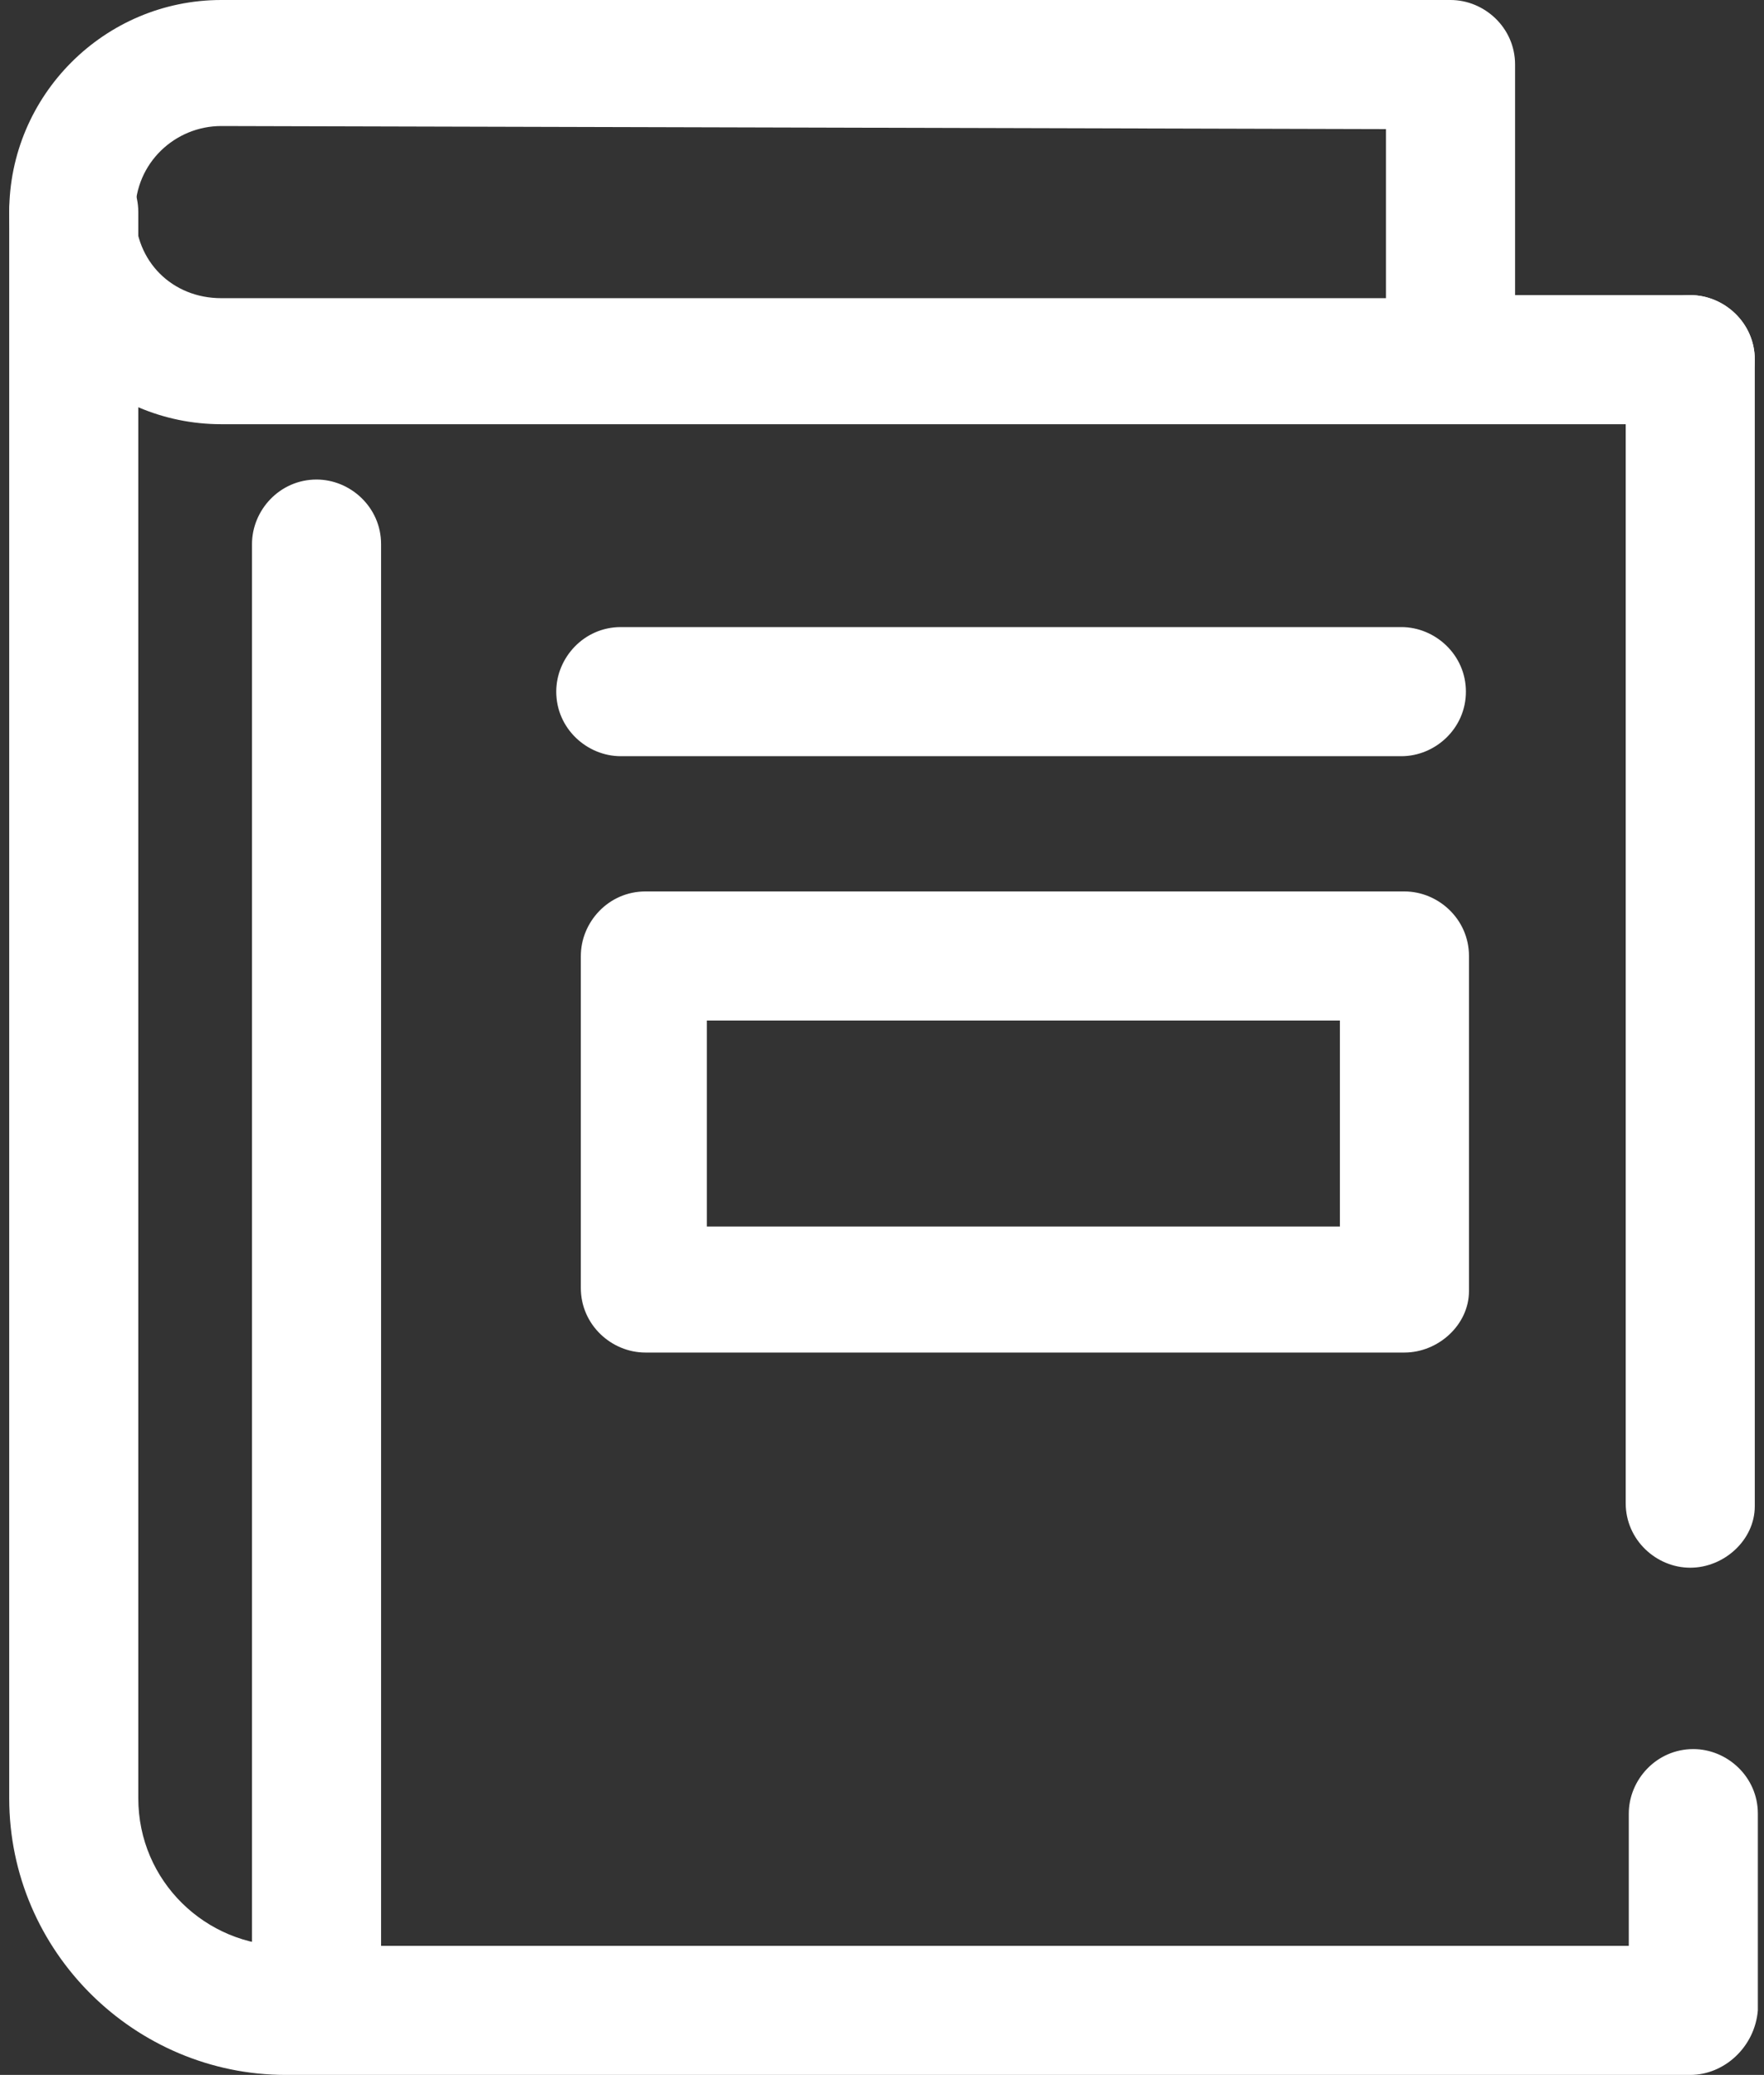
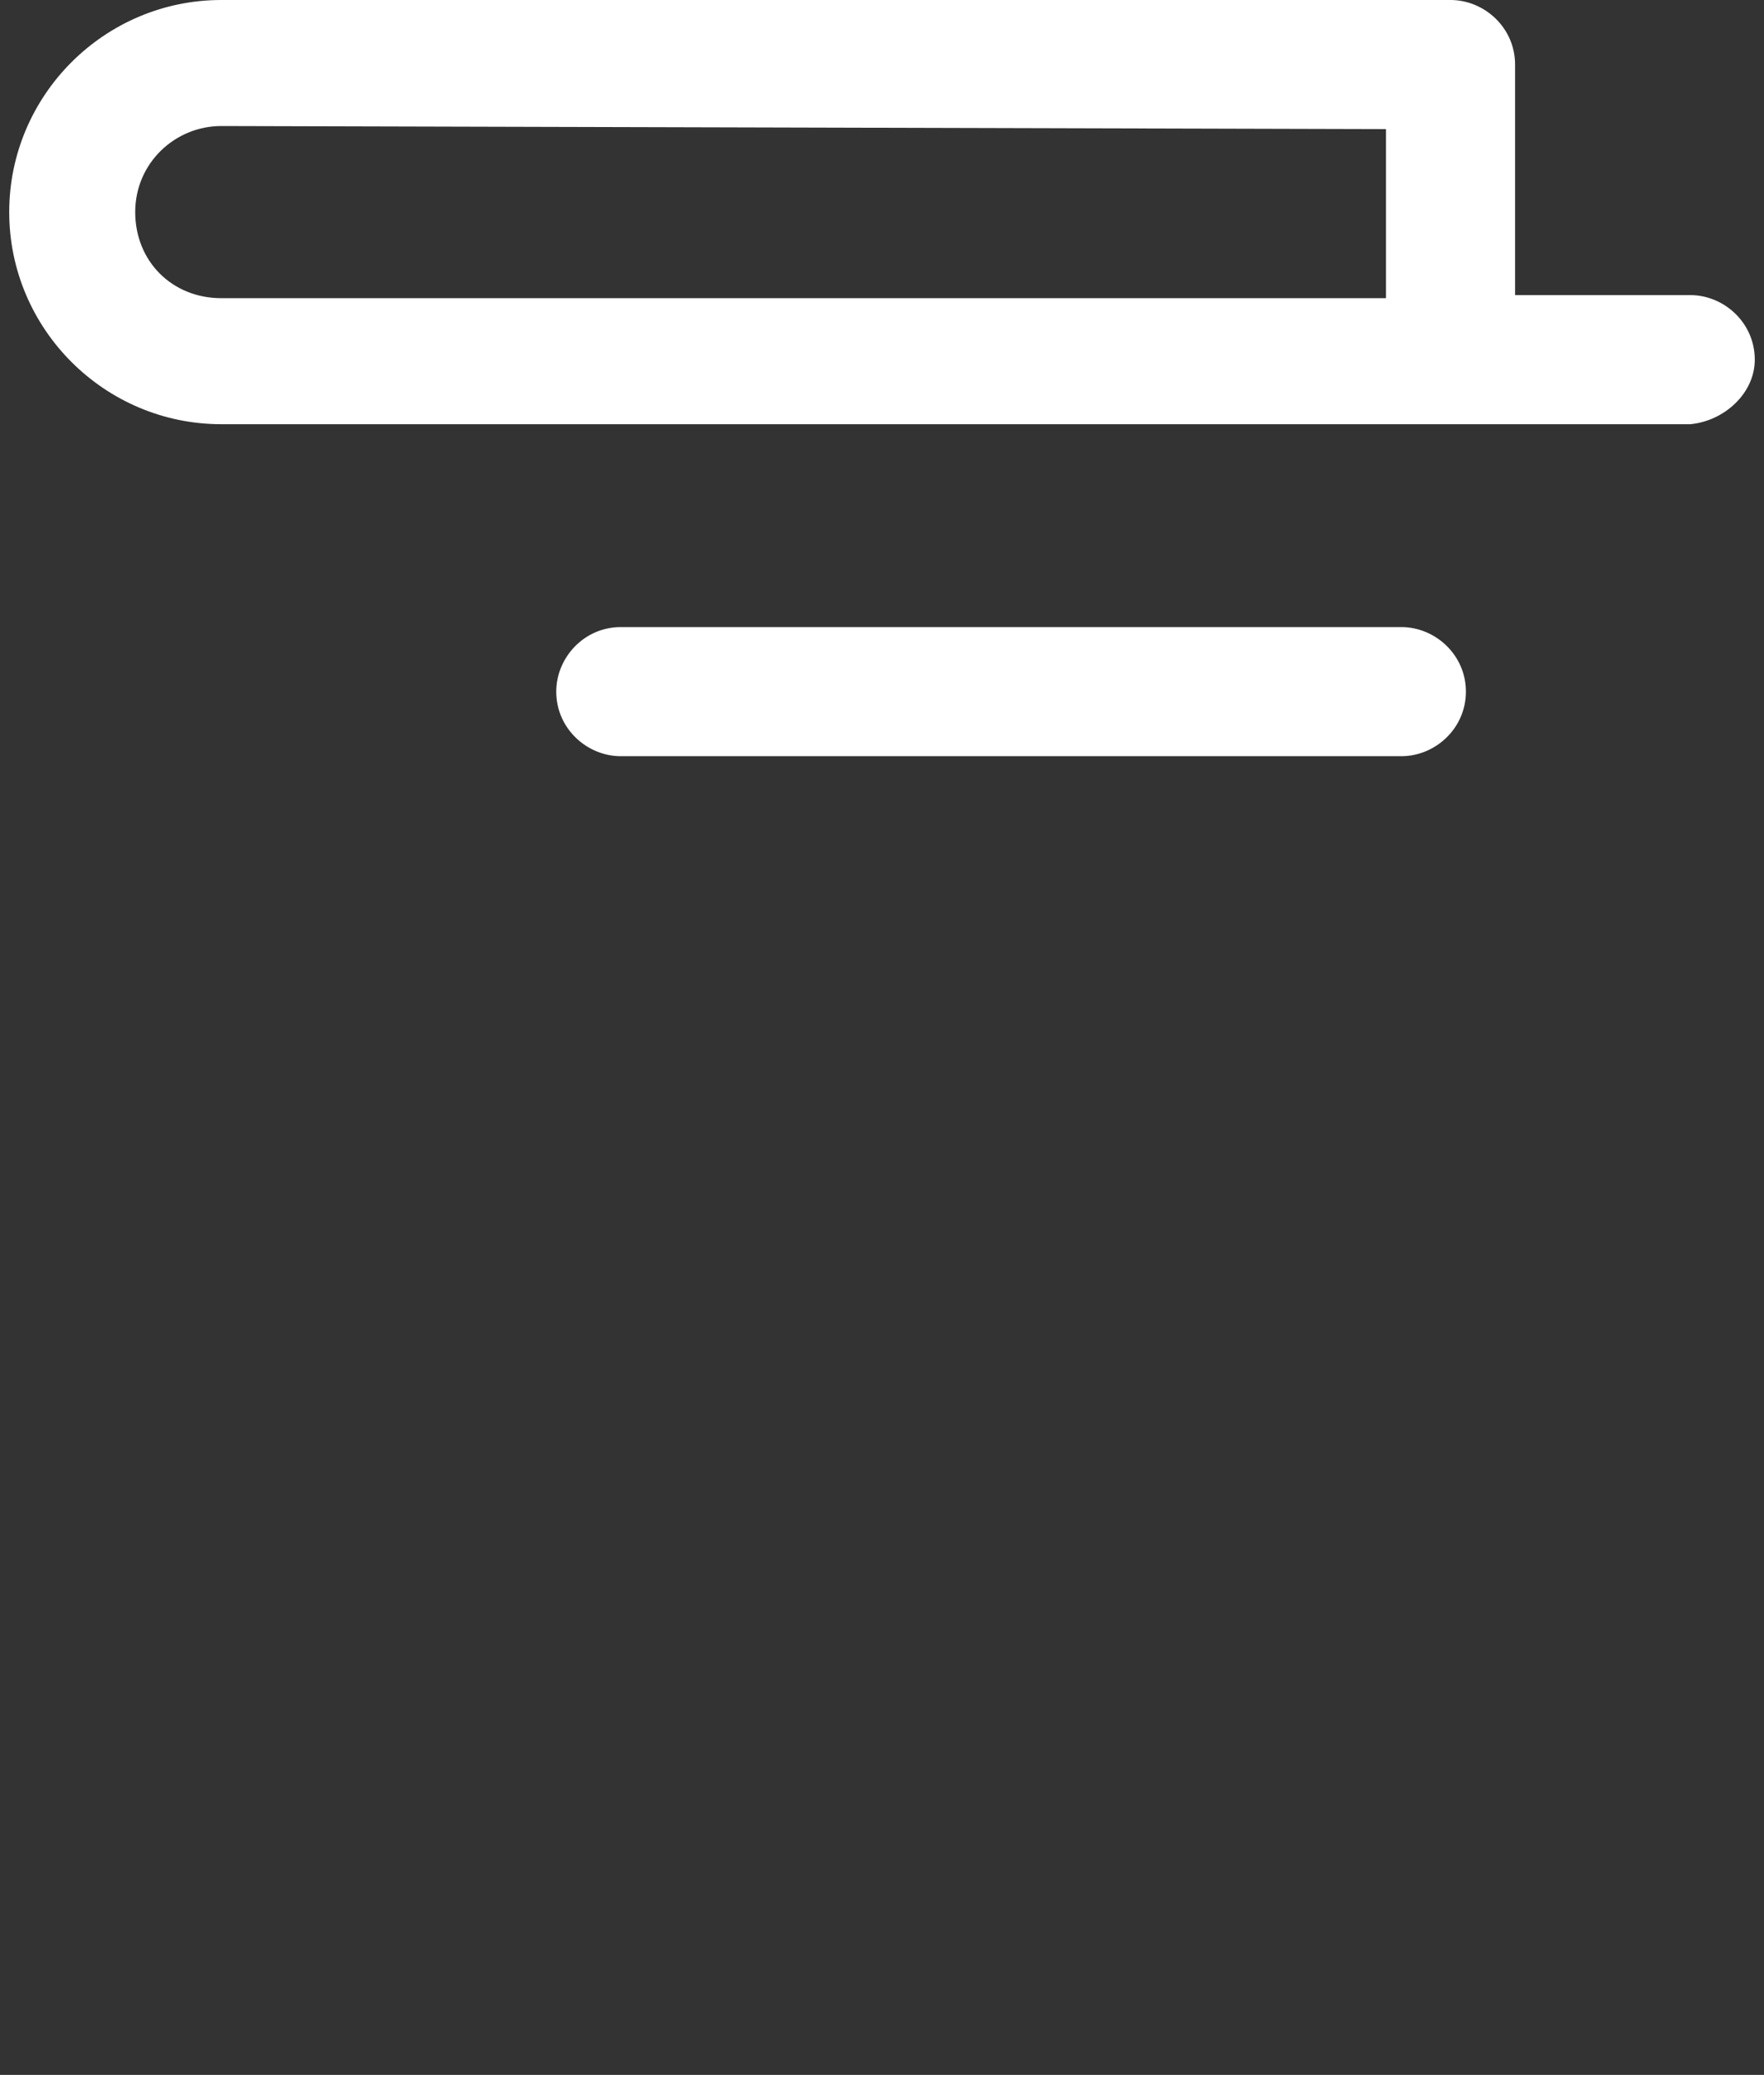
<svg xmlns="http://www.w3.org/2000/svg" version="1.1" id="Capa_1" x="0px" y="0px" viewBox="0 0 57.4 67.5" style="enable-background:new 0 0 57.4 67.5;" xml:space="preserve">
  <rect x="0" y="0" width="57.4" height="67.5" fill="#333333" stroke="none" />
  <style type="text/css">
	.st0{fill:#FFFFFF;}
</style>
  <g>
    <g>
      <path class="st0" d="M55,13.8H7.2c-3.8,0-6.9-3.1-6.9-6.9S3.4,0,7.2,0h40c1.1,0,2.1,0.9,2.1,2.1v7.5H55c1.1,0,2.1,0.9,2.1,2.1    C57.1,12.8,56.1,13.7,55,13.8L55,13.8z M7.2,4.1c-1.5,0-2.8,1.2-2.8,2.8s1.2,2.8,2.8,2.8h37.9V4.2L7.2,4.1L7.2,4.1z" />
-       <path class="st0" d="M55,51c-1.1,0-2.1-0.9-2.1-2.1V11.7c0-1.1,0.9-2.1,2.1-2.1c1.1,0,2.1,0.9,2.1,2.1V49C57.1,50.1,56.1,51,55,51    z" />
-       <path class="st0" d="M55,67.5H9.3c-4.9,0-9-4-9-9V6.9c0-1.1,0.9-2.1,2.1-2.1c1.1,0,2.1,0.9,2.1,2.1v51.6c0,2.7,2.2,4.8,4.8,4.8    h43.7v-4.3c0-1.1,0.9-2.1,2.1-2.1c1.1,0,2.1,0.9,2.1,2.1v6.4C57.1,66.6,56.1,67.5,55,67.5z" />
-       <path class="st0" d="M10.3,66.5c-1.1,0-2.1-0.9-2.1-2.1V17.7c0-1.1,0.9-2.1,2.1-2.1c1.1,0,2.1,0.9,2.1,2.1v46.7    C12.4,65.5,11.5,66.5,10.3,66.5z" />
-       <path class="st0" d="M45.7,44H21c-1.1,0-2.1-0.9-2.1-2.1V31.1c0-1.1,0.9-2.1,2.1-2.1h24.7c1.1,0,2.1,0.9,2.1,2.1v10.9    C47.8,43.1,46.8,44,45.7,44z M23,39.9h20.6v-6.7H23V39.9z" />
      <path class="st0" d="M45.6,24.6H20.2c-1.1,0-2.1-0.9-2.1-2.1c0-1.1,0.9-2.1,2.1-2.1h25.4c1.1,0,2.1,0.9,2.1,2.1    C47.7,23.7,46.7,24.6,45.6,24.6z" />
    </g>
  </g>
</svg>